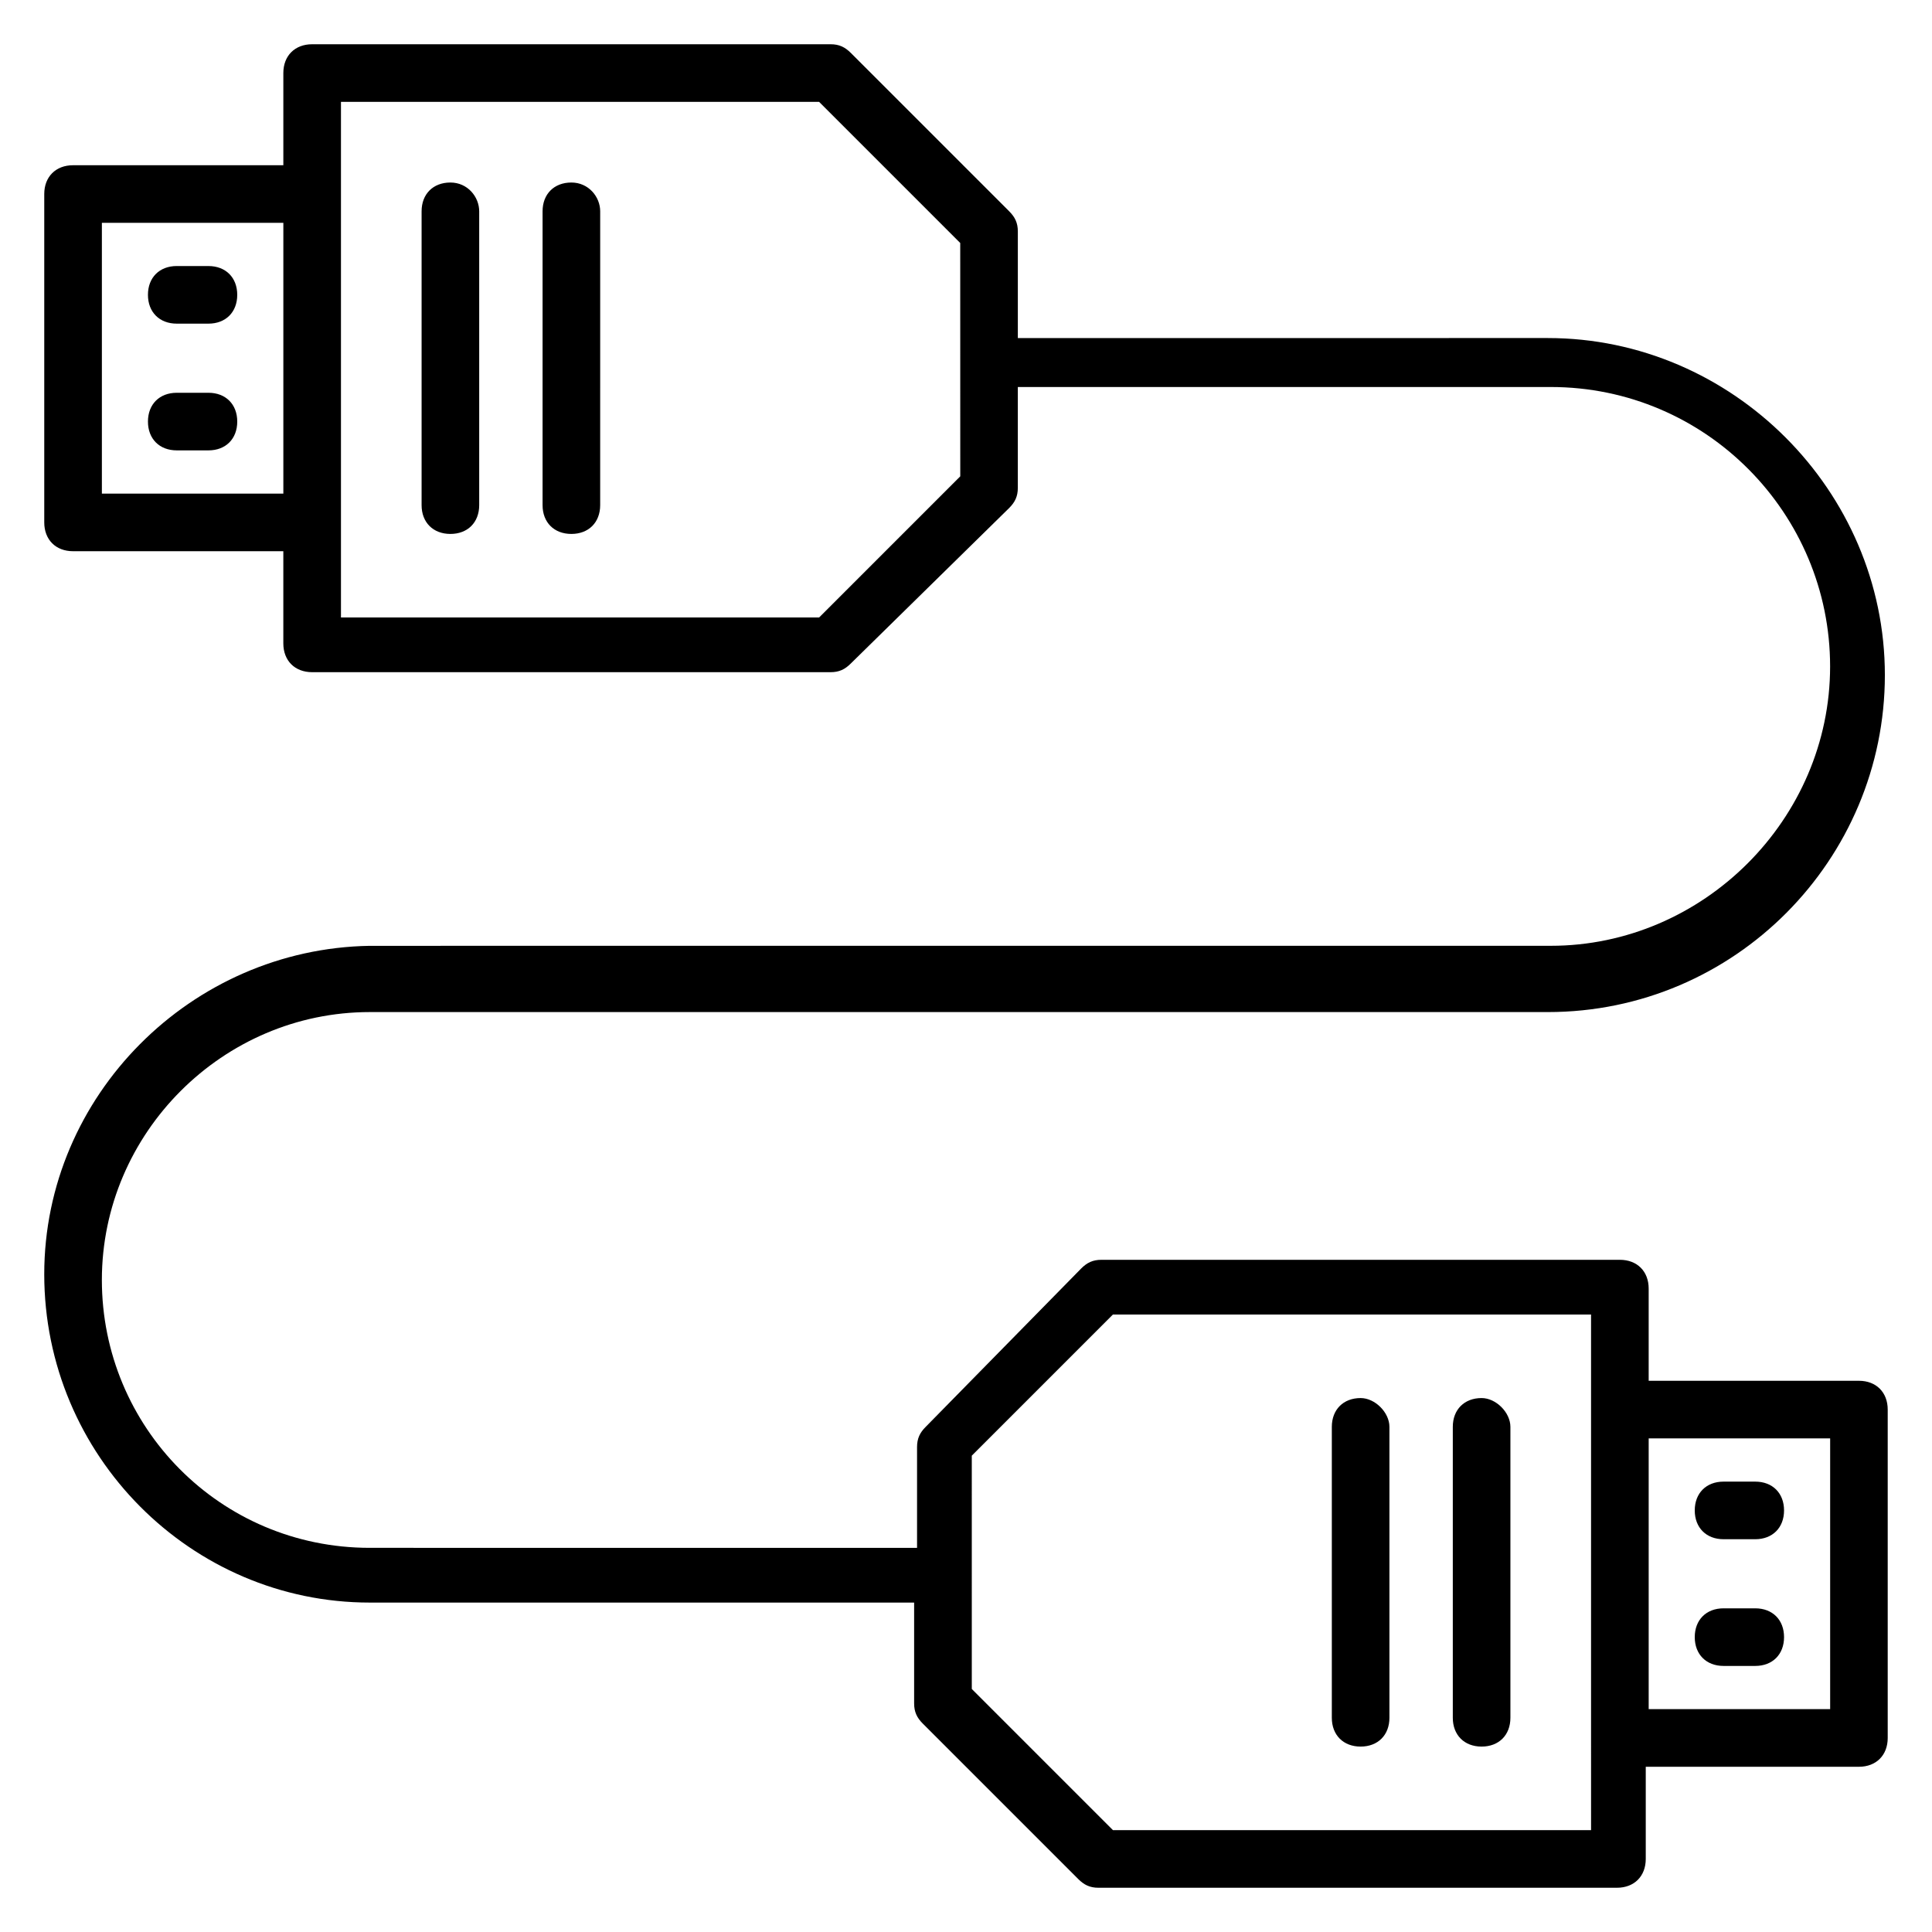
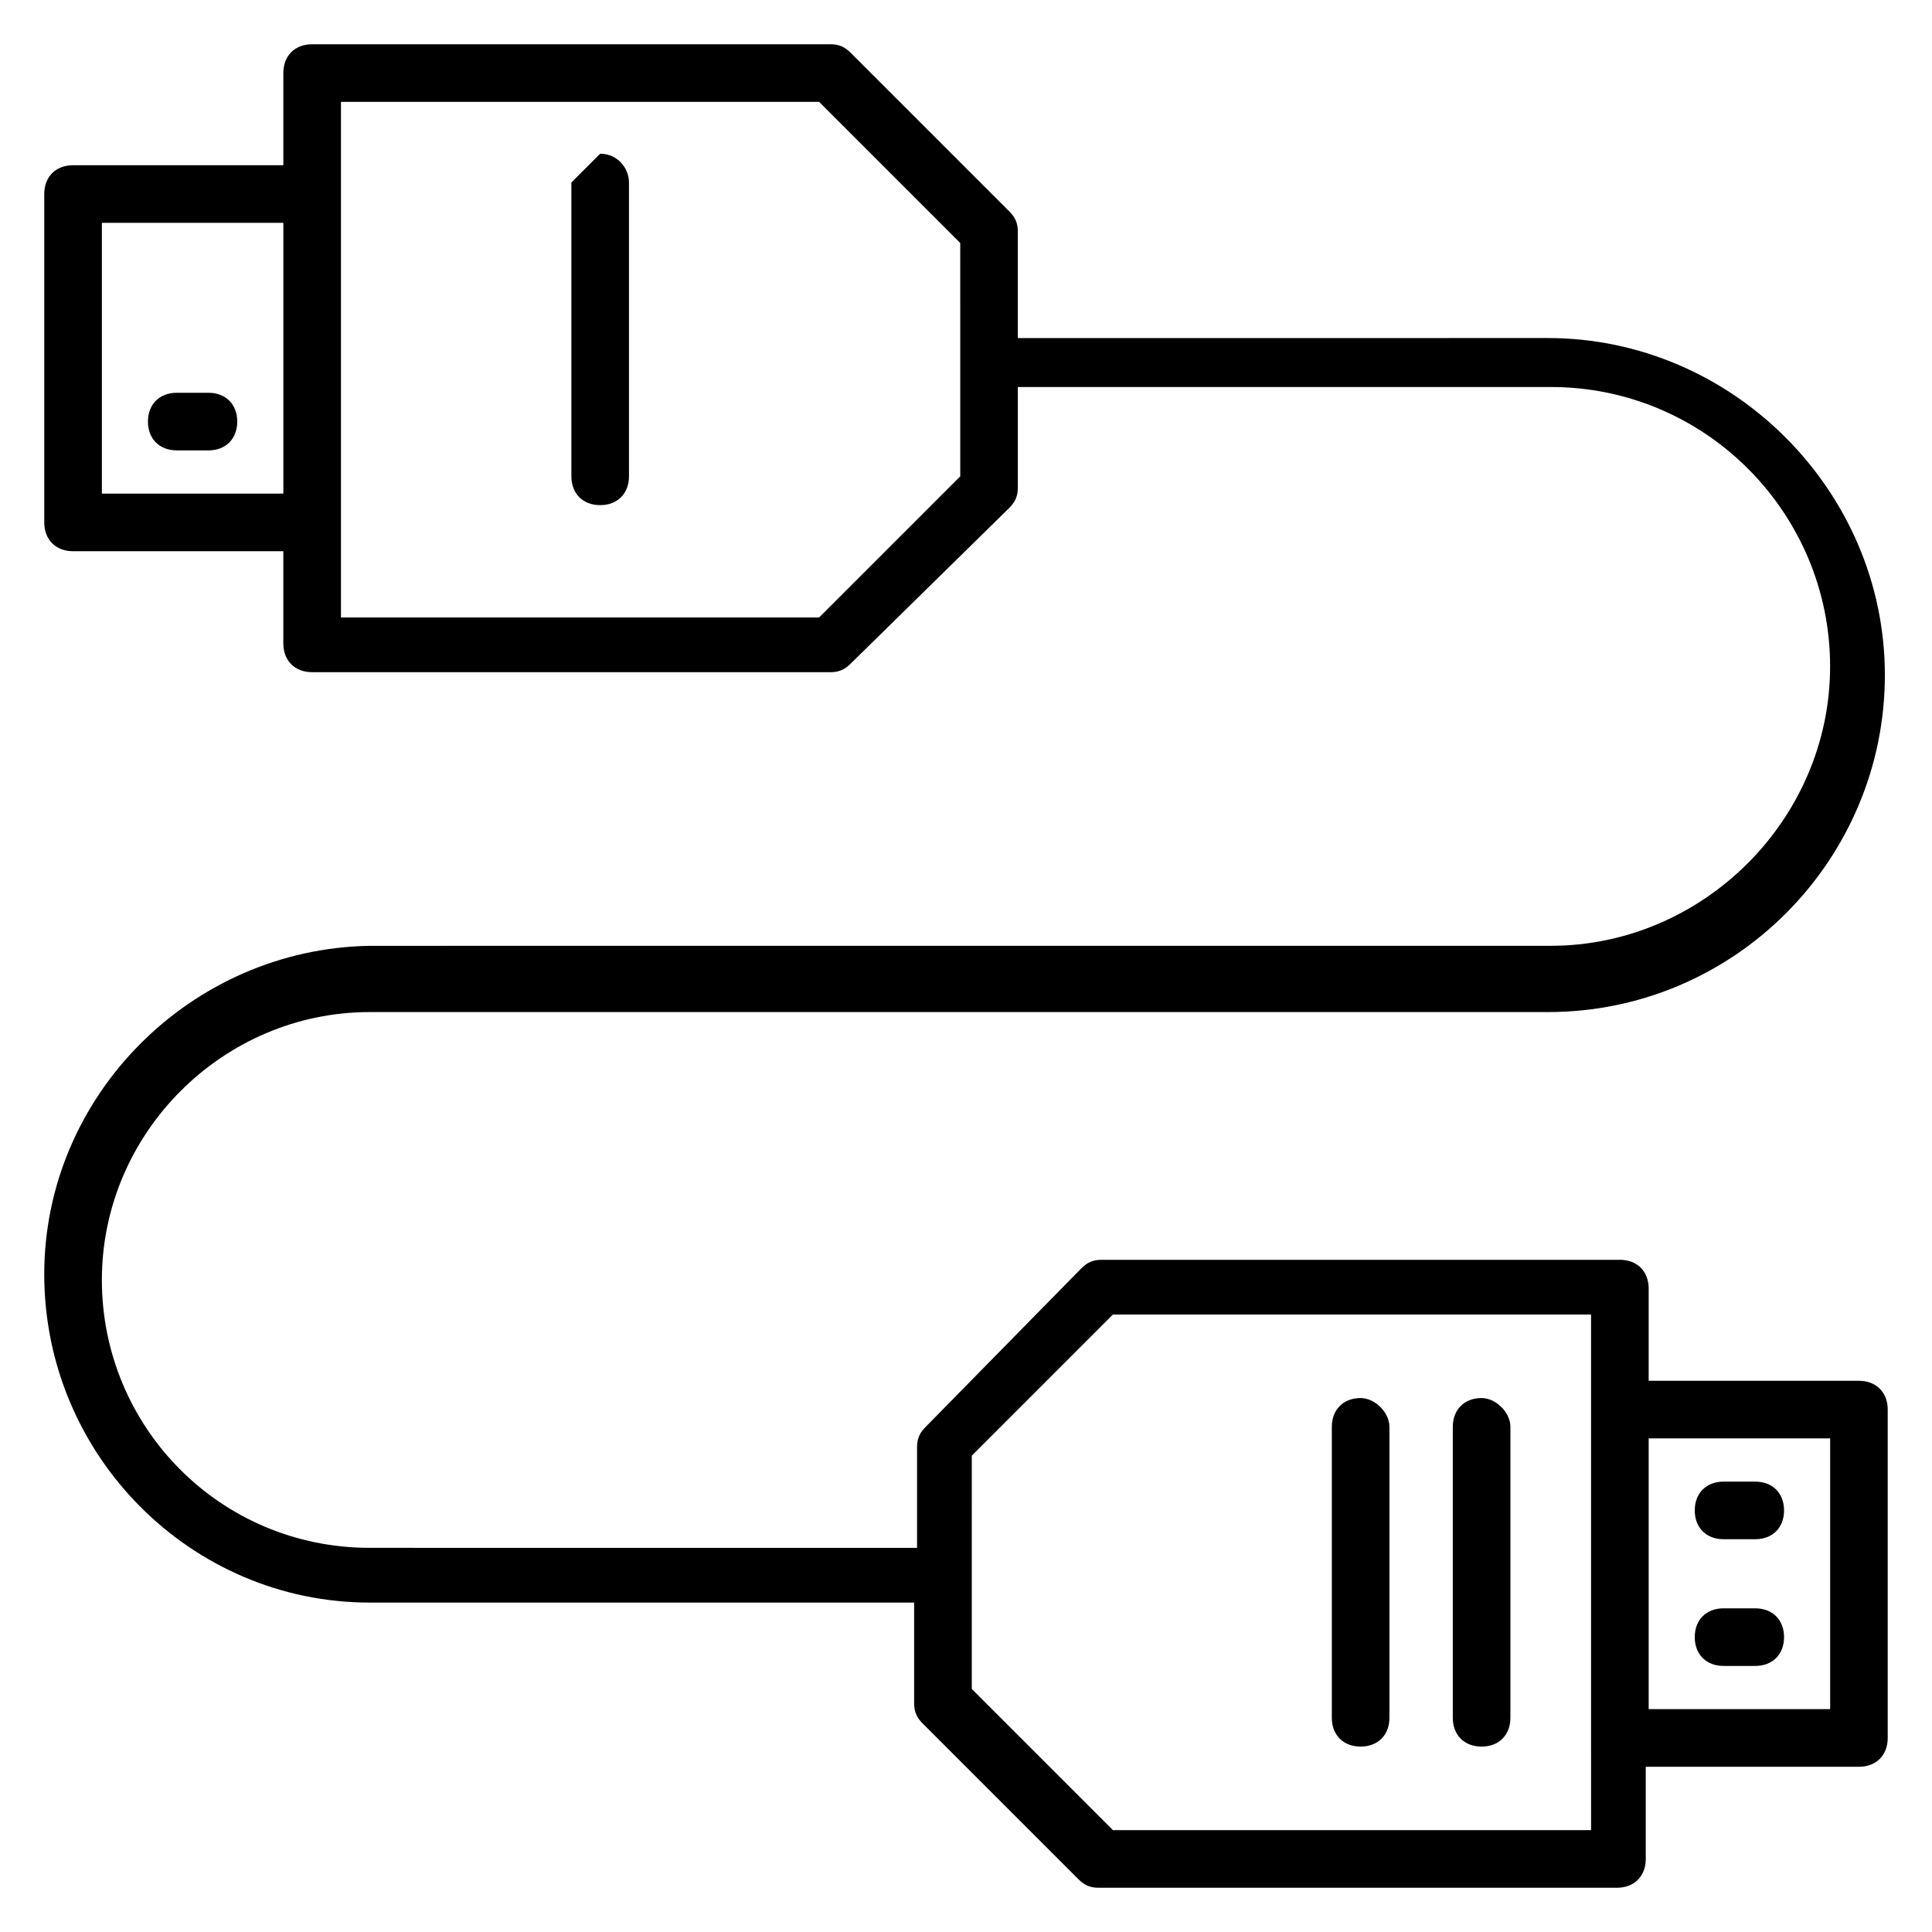
<svg xmlns="http://www.w3.org/2000/svg" fill="#000000" width="800px" height="800px" version="1.1" viewBox="144 144 512 512">
  <g>
-     <path d="m295.42 192.37c-4.582 0-7.633 3.055-7.633 7.633v77.863c0 4.582 3.055 7.633 7.633 7.633 4.582 0 7.633-3.055 7.633-7.633l0.004-77.863c0-3.816-3.055-7.633-7.637-7.633z" />
-     <path d="m263.36 192.37c-4.582 0-7.633 3.055-7.633 7.633v77.863c0 4.582 3.055 7.633 7.633 7.633 4.582 0 7.633-3.055 7.633-7.633v-77.863c0-3.816-3.055-7.633-7.633-7.633z" />
+     <path d="m295.42 192.37v77.863c0 4.582 3.055 7.633 7.633 7.633 4.582 0 7.633-3.055 7.633-7.633l0.004-77.863c0-3.816-3.055-7.633-7.637-7.633z" />
    <path d="m199.24 248.09h-8.398c-4.582 0-7.633 3.055-7.633 7.633 0 4.582 3.055 7.633 7.633 7.633h8.398c4.582 0 7.633-3.055 7.633-7.633 0-4.582-3.055-7.633-7.633-7.633z" />
-     <path d="m190.84 229.77h8.398c4.582 0 7.633-3.055 7.633-7.633 0-4.582-3.055-7.633-7.633-7.633l-8.398-0.004c-4.582 0-7.633 3.055-7.633 7.633 0 4.582 3.055 7.637 7.633 7.637z" />
    <path d="m636.64 509.92h-55.723v-24.426c0-4.582-3.055-7.633-7.633-7.633h-137.4c-2.289 0-3.816 0.762-5.344 2.289l-41.223 41.984c-1.527 1.527-2.289 3.055-2.289 5.344v26.719l-145.04-0.004c-39.695 0-70.992-32.062-70.992-70.992s32.062-70.992 70.992-70.992h312.21c49.617 0 89.312-40.457 89.312-89.312 0-48.855-40.457-89.312-89.312-89.312l-140.46 0.004v-28.246c0-2.289-0.762-3.816-2.289-5.344l-41.984-41.984c-1.527-1.523-3.055-2.289-5.344-2.289h-137.4c-4.582 0-7.633 3.055-7.633 7.633v24.426l-55.727 0.004c-4.582 0-7.633 3.055-7.633 7.633v87.023c0 4.582 3.055 7.633 7.633 7.633h55.723v24.426c0 4.582 3.055 7.633 7.633 7.633h137.4c2.289 0 3.816-0.762 5.344-2.289l41.984-41.223c1.527-1.527 2.289-3.055 2.289-5.344v-26.719h141.22c41.223 0 74.043 33.586 74.043 74.043s-33.586 74.043-74.043 74.043l-312.97 0.008c-47.328 0.762-86.258 39.691-86.258 87.02 0 48.094 38.93 87.023 86.258 87.023h144.27v26.719c0 2.289 0.762 3.816 2.289 5.344l41.223 41.223c1.527 1.527 3.055 2.289 5.344 2.289h137.4c4.582 0 7.633-3.055 7.633-7.633v-24.426l56.488-0.004c4.582 0 7.633-3.055 7.633-7.633v-87.023c0-4.582-3.055-7.633-7.633-7.633zm-465.64-235.11v-71.754h48.09v71.754zm227.48-4.578-37.402 37.402h-126.72v-136.64h126.71l37.402 37.402zm167.17 358.77h-126.71l-37.402-37.402-0.004-61.832 37.402-37.402h126.71v111.45zm63.359-32.062h-48.09v-71.754h48.09z" />
    <path d="m504.58 514.5c-4.582 0-7.633 3.055-7.633 7.633v77.098c0 4.582 3.055 7.633 7.633 7.633 4.582 0 7.633-3.055 7.633-7.633v-77.098c0-3.816-3.816-7.633-7.633-7.633z" />
    <path d="m536.64 514.5c-4.582 0-7.633 3.055-7.633 7.633v77.098c0 4.582 3.055 7.633 7.633 7.633 4.582 0 7.633-3.055 7.633-7.633v-77.098c0-3.816-3.816-7.633-7.633-7.633z" />
    <path d="m600.76 585.49h8.398c4.582 0 7.633-3.055 7.633-7.633 0-4.582-3.055-7.633-7.633-7.633h-8.398c-4.582 0-7.633 3.055-7.633 7.633s3.055 7.633 7.633 7.633z" />
    <path d="m600.76 551.91h8.398c4.582 0 7.633-3.055 7.633-7.633 0-4.582-3.055-7.633-7.633-7.633h-8.398c-4.582 0-7.633 3.055-7.633 7.633 0 4.578 3.055 7.633 7.633 7.633z" />
  </g>
</svg>